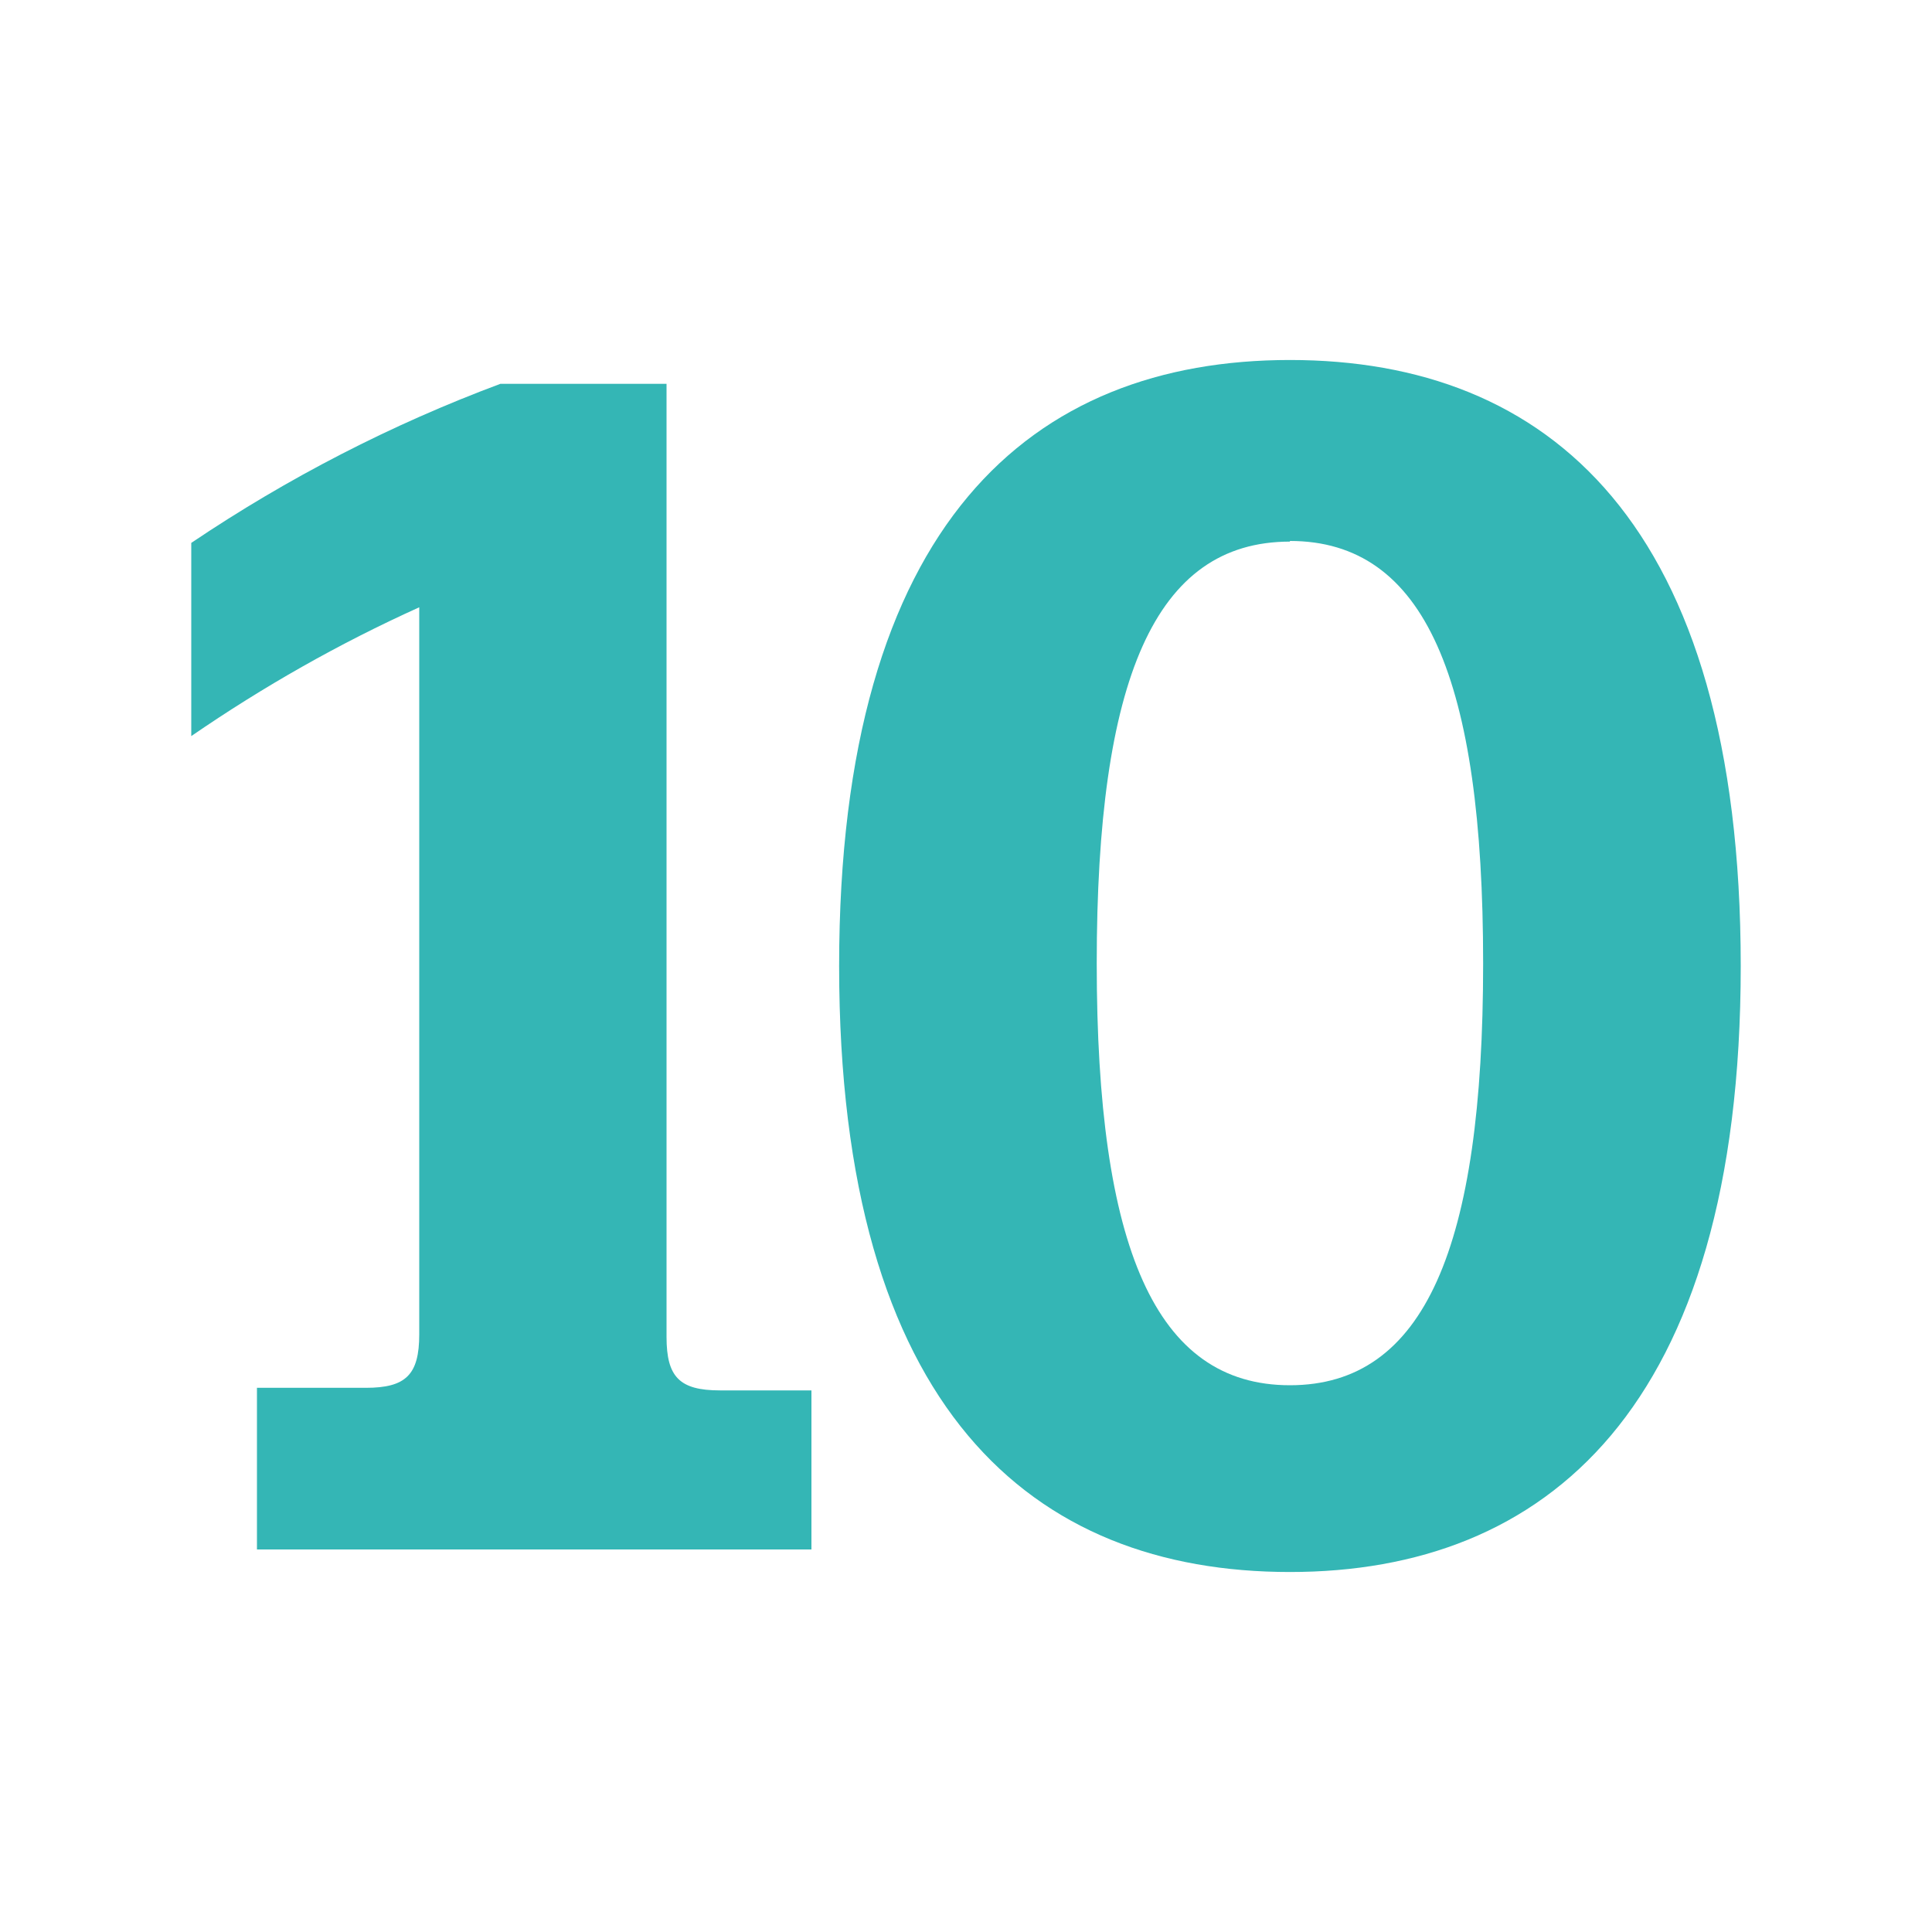
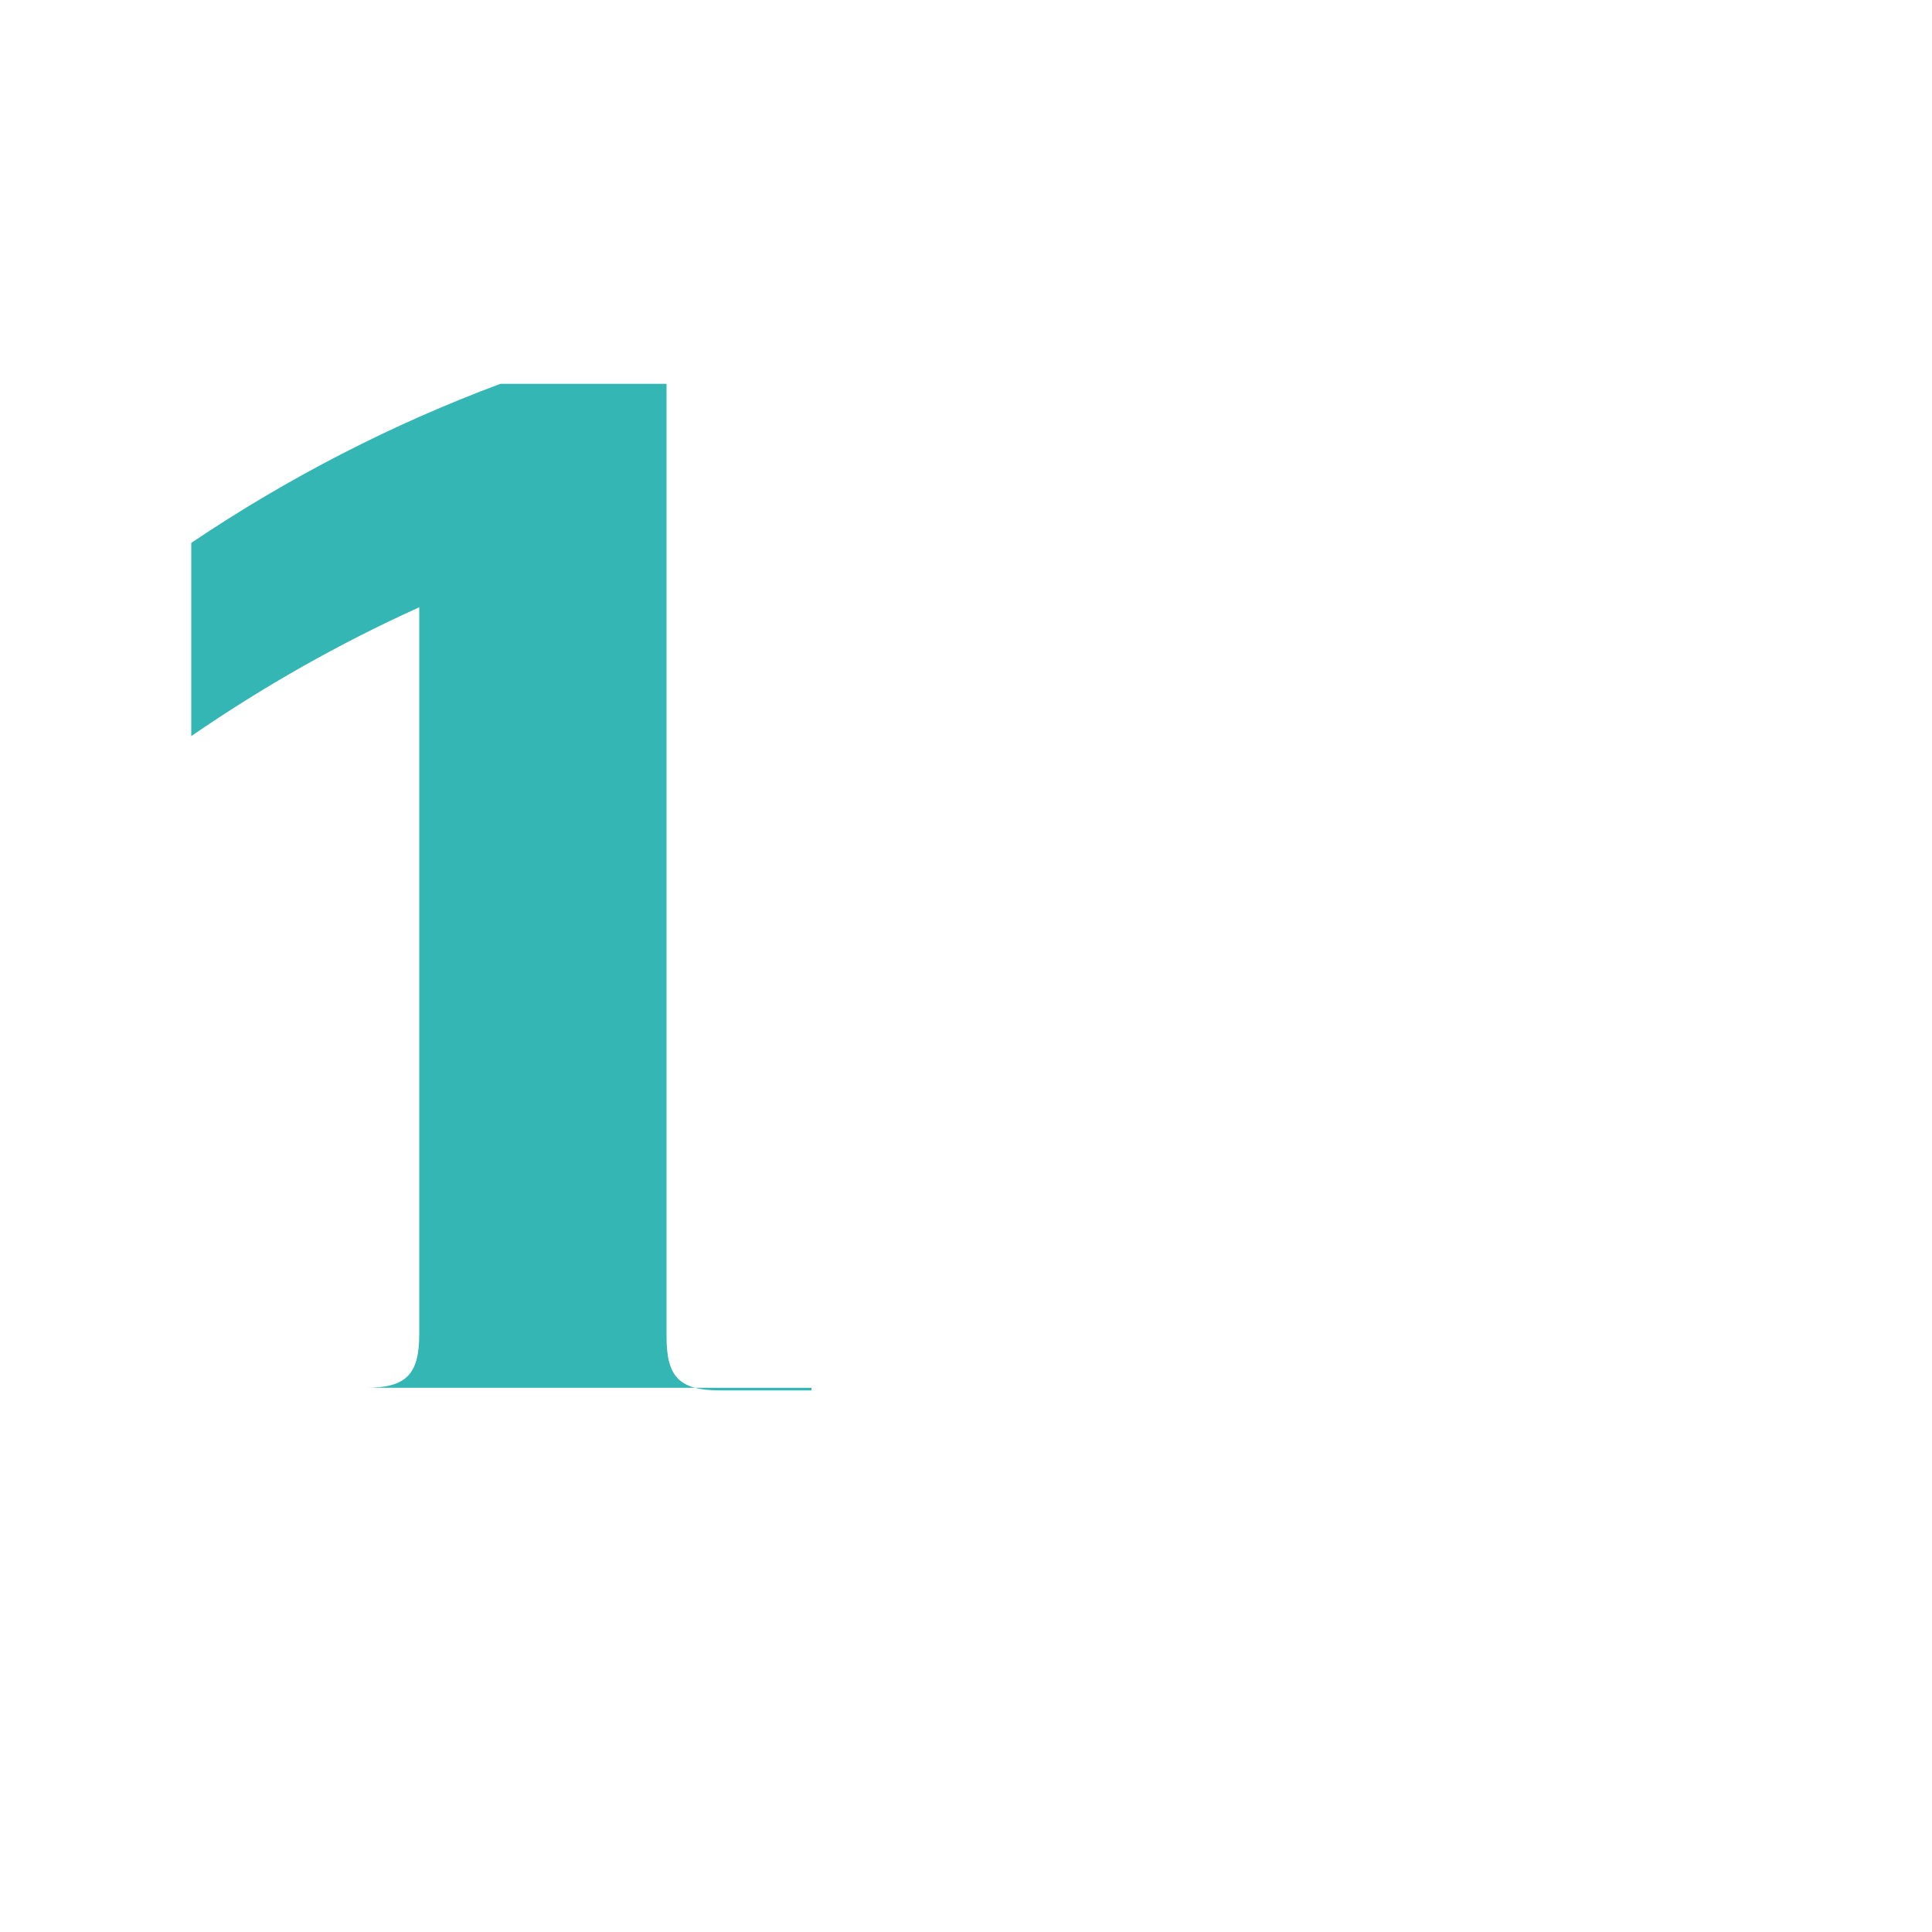
<svg xmlns="http://www.w3.org/2000/svg" viewBox="0 0 30 30" id="a">
  <defs>
    <style>.b{fill:#34b6b5;}.c{fill:none;}</style>
  </defs>
  <circle r="15.01" cy="15" cx="14.93" class="c" />
  <circle r="15" cy="15" cx="15" class="c" />
  <circle r="13.64" cy="13.59" cx="15" class="c" />
  <circle r="15" cy="15.06" cx="15" class="c" />
-   <circle r="15" cy="15.06" cx="15" class="c" />
  <g>
-     <path d="M3.99,21.55h1.69c.62,0,.83-.2,.83-.83V9.43c-1.24,.56-2.42,1.23-3.54,2v-3c1.5-1.01,3.11-1.84,4.8-2.47h2.58v14.8c0,.62,.2,.83,.83,.83h1.42v2.47H3.99v-2.51Z" class="b" />
-     <path d="M20.03,24.41c-4,0-7-2.52-7-9.41s3-9.41,7-9.41,7,2.52,7,9.41-3.04,9.41-7,9.41Zm0-16c-2.1,0-3,2.14-3,6.55s.91,6.55,3,6.55,3-2.14,3-6.55-.9-6.56-3-6.56h0Z" class="b" />
+     <path d="M3.99,21.55h1.69c.62,0,.83-.2,.83-.83V9.43c-1.24,.56-2.42,1.23-3.54,2v-3c1.5-1.01,3.11-1.84,4.8-2.47h2.58v14.8c0,.62,.2,.83,.83,.83h1.42v2.47v-2.51Z" class="b" />
  </g>
</svg>